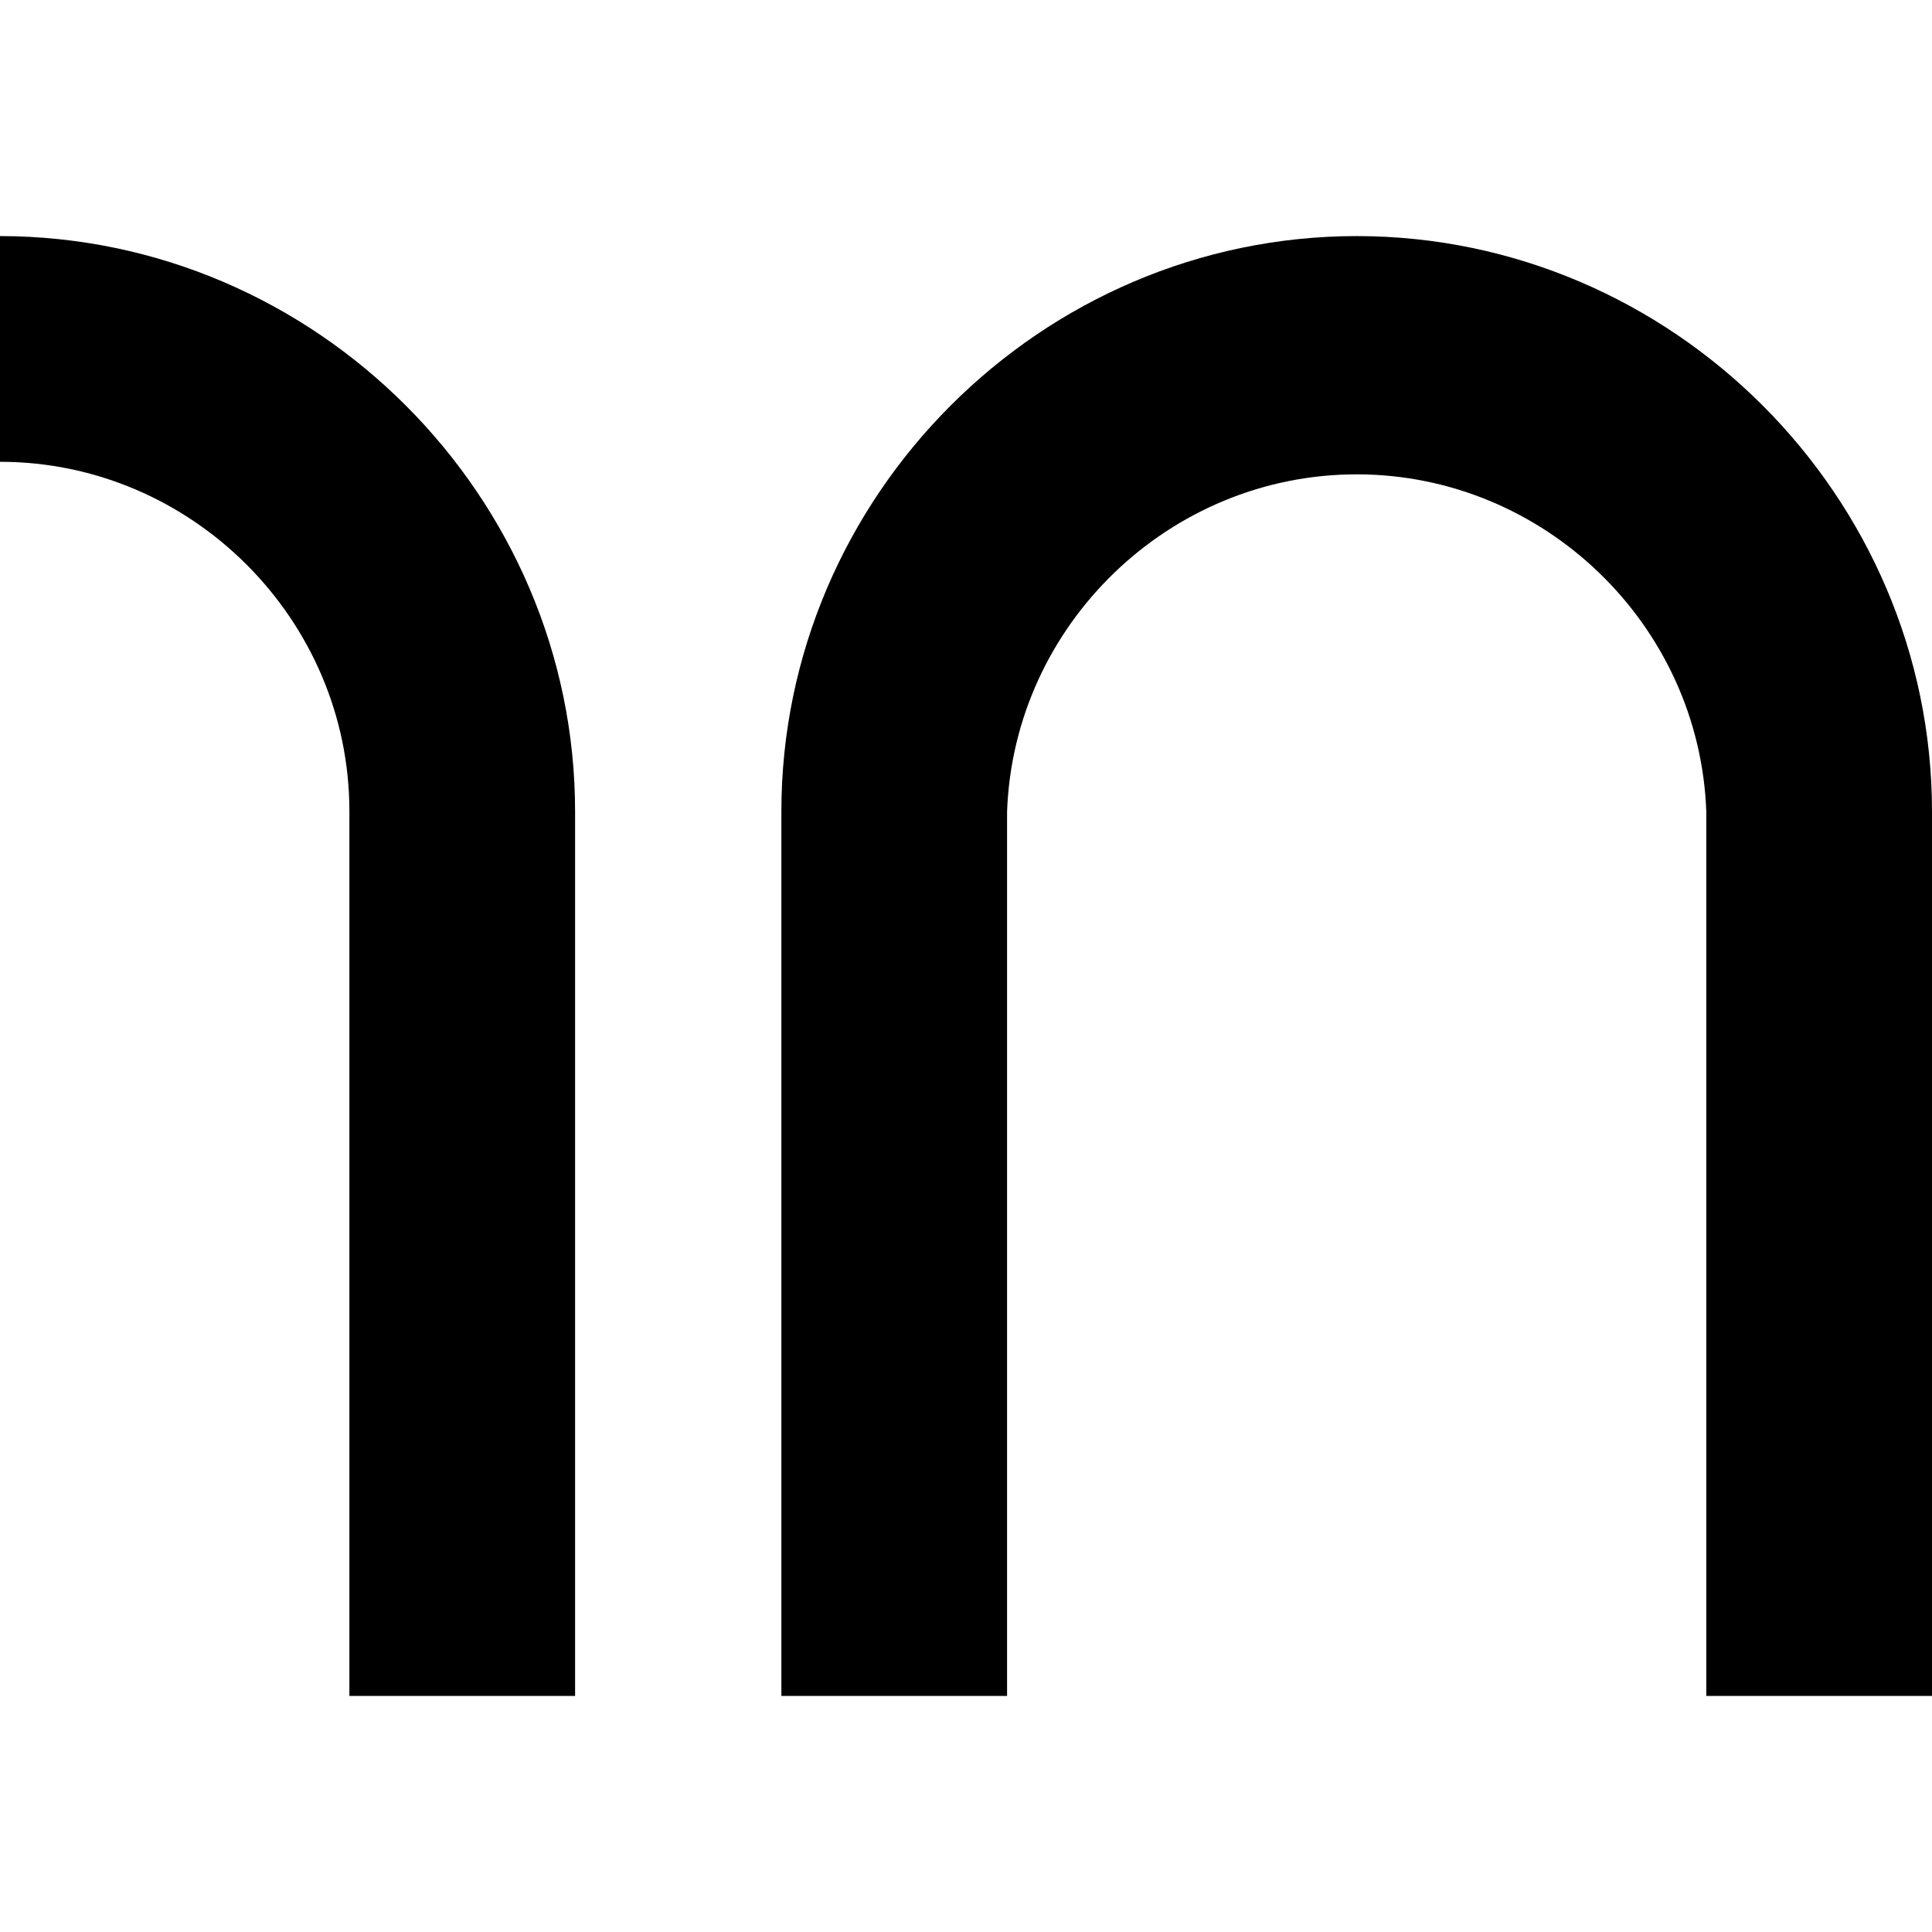
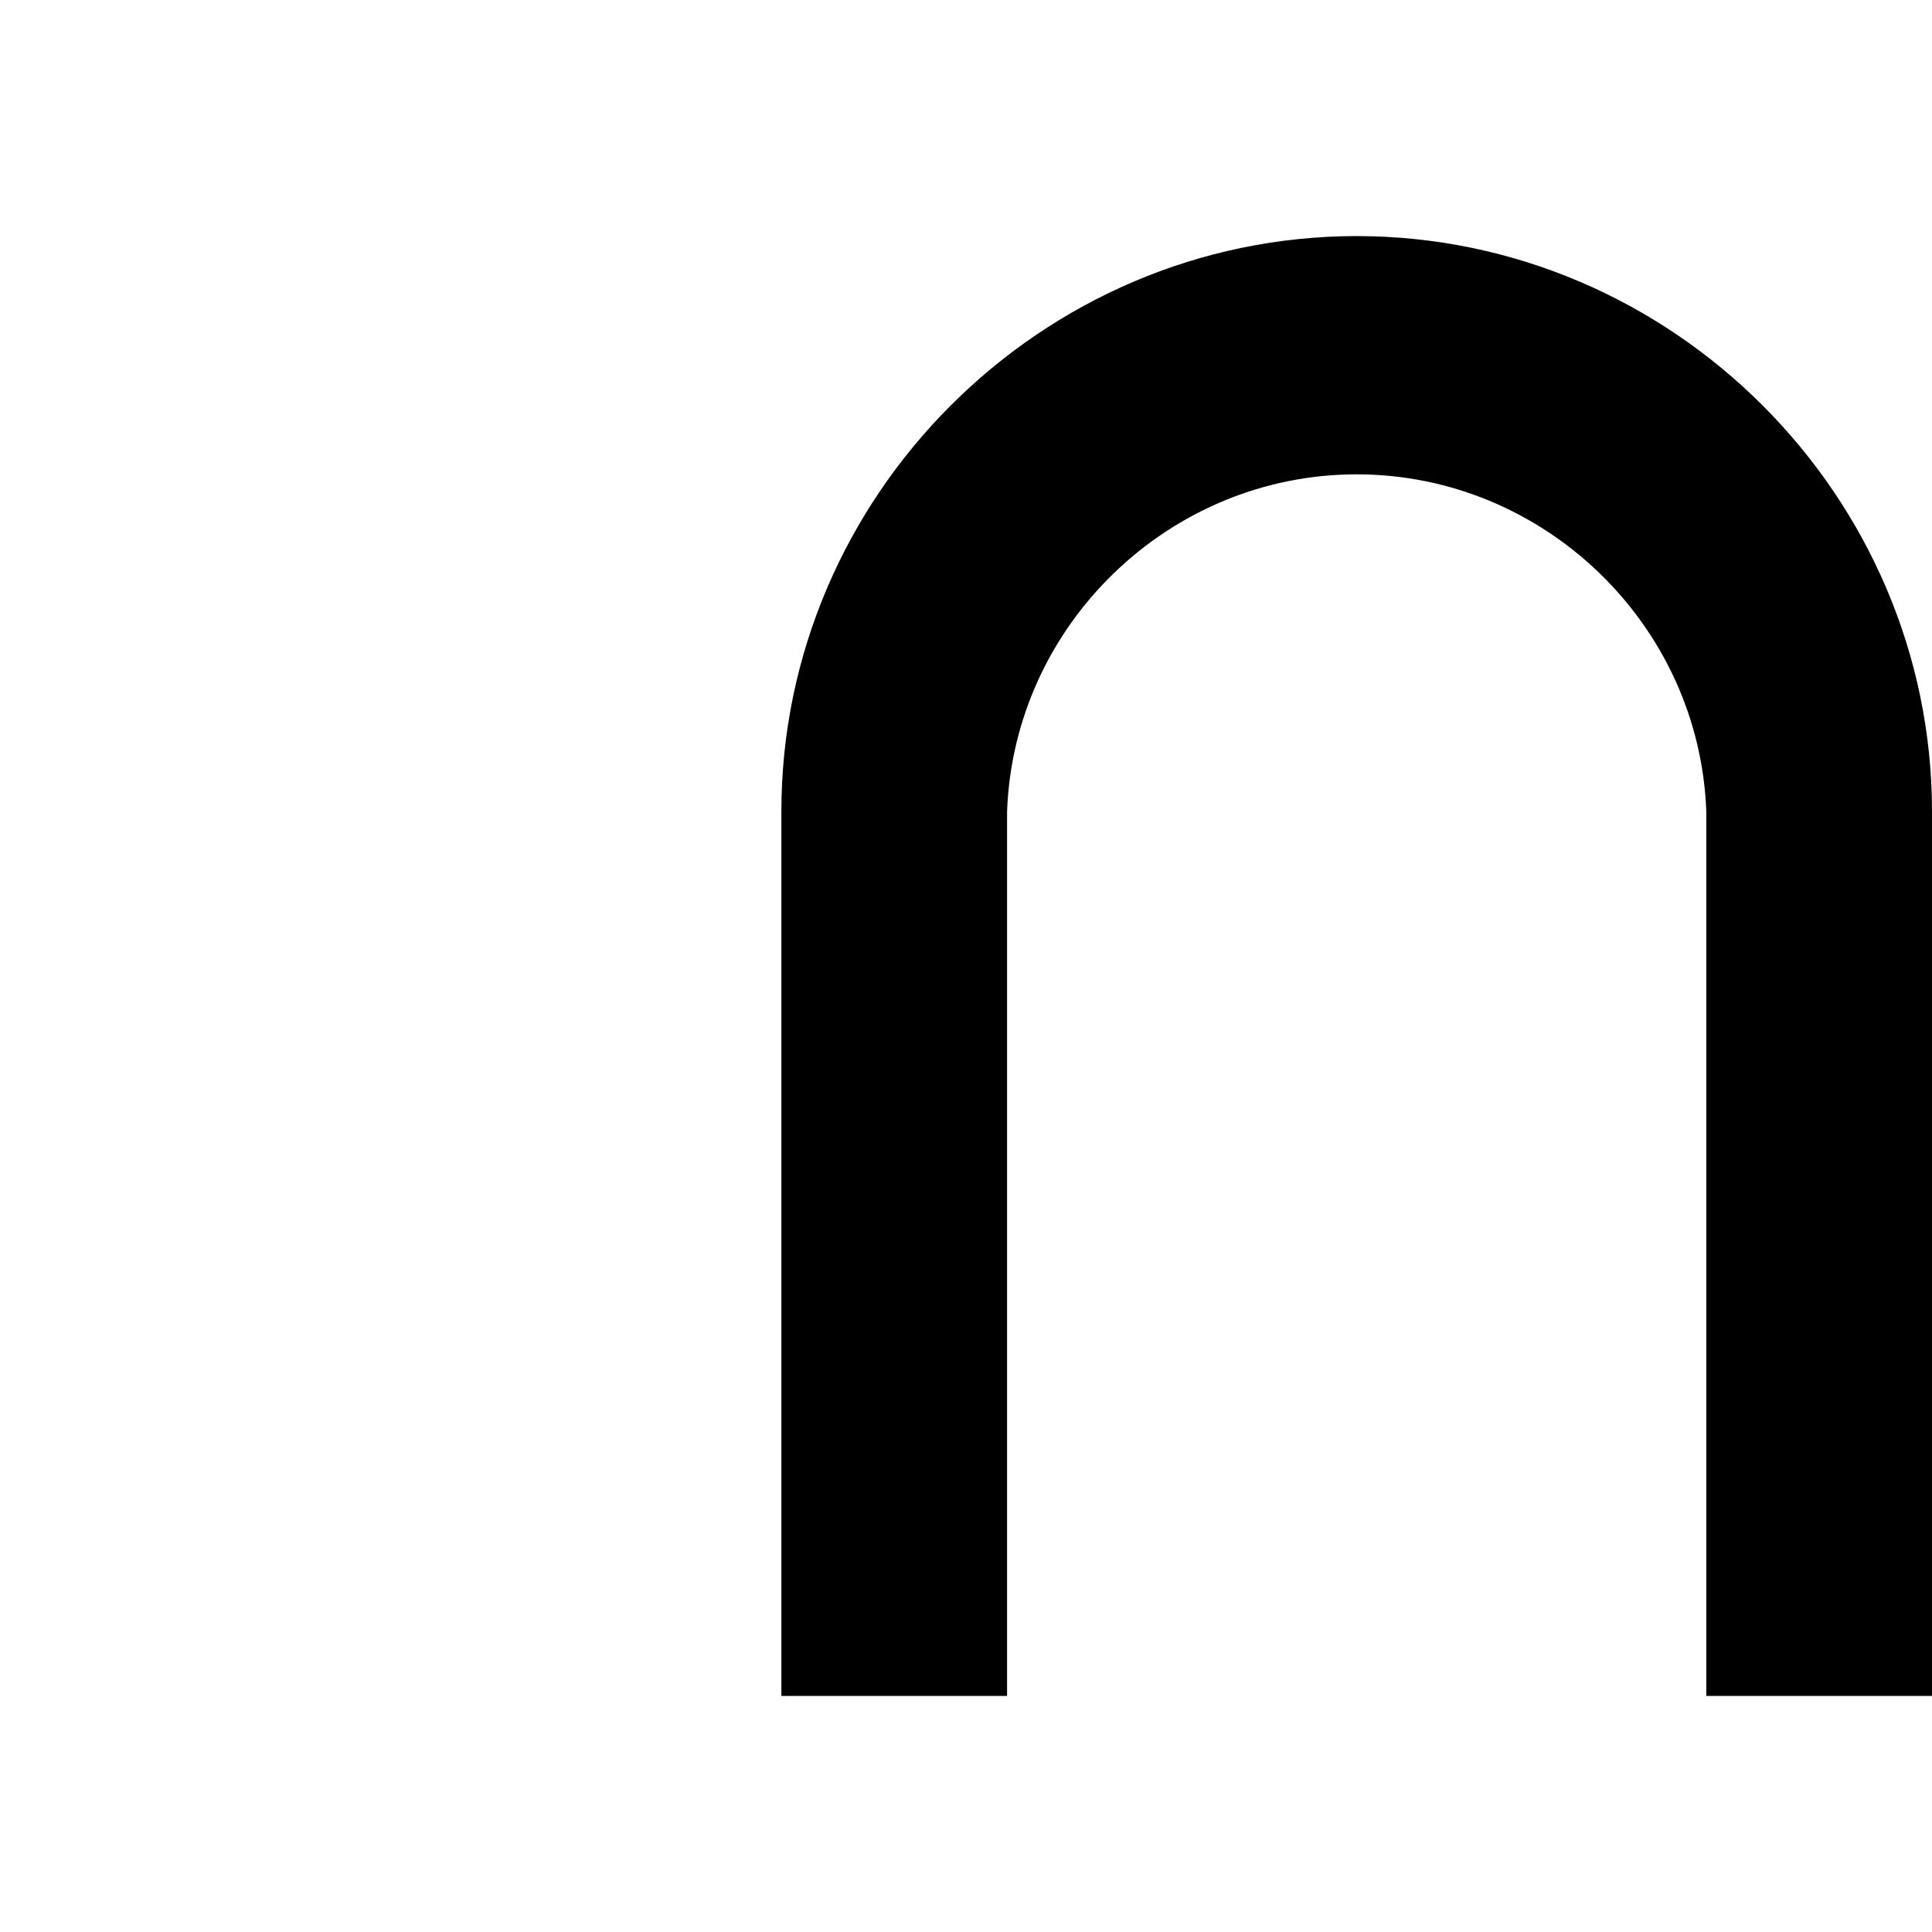
<svg xmlns="http://www.w3.org/2000/svg" viewBox="0 0 135 135" fill-rule="evenodd" clip-rule="evenodd" stroke-linejoin="round" stroke-miterlimit="2">
  <style>path{fill:#000}@media (prefers-color-scheme:dark){path{fill:#fff}}</style>
-   <path d="M94.815 16.496c-22.061 0-40.216 18.155-40.216 40.217v61.791H70.37V56.713c.47-13.071 11.351-23.568 24.43-23.568 13.079 0 23.959 10.497 24.429 23.568v61.791H135V56.713c0-22.05-18.135-40.199-40.185-40.217M0 16.496v15.772c13.393 0 24.414 11.02 24.414 24.413v61.823h15.771V56.713c0-22.05-18.135-40.199-40.185-40.217" fill-rule="nonzero" />
+   <path d="M94.815 16.496c-22.061 0-40.216 18.155-40.216 40.217v61.791H70.37V56.713c.47-13.071 11.351-23.568 24.43-23.568 13.079 0 23.959 10.497 24.429 23.568v61.791H135V56.713c0-22.05-18.135-40.199-40.185-40.217v15.772c13.393 0 24.414 11.02 24.414 24.413v61.823h15.771V56.713c0-22.05-18.135-40.199-40.185-40.217" fill-rule="nonzero" />
</svg>